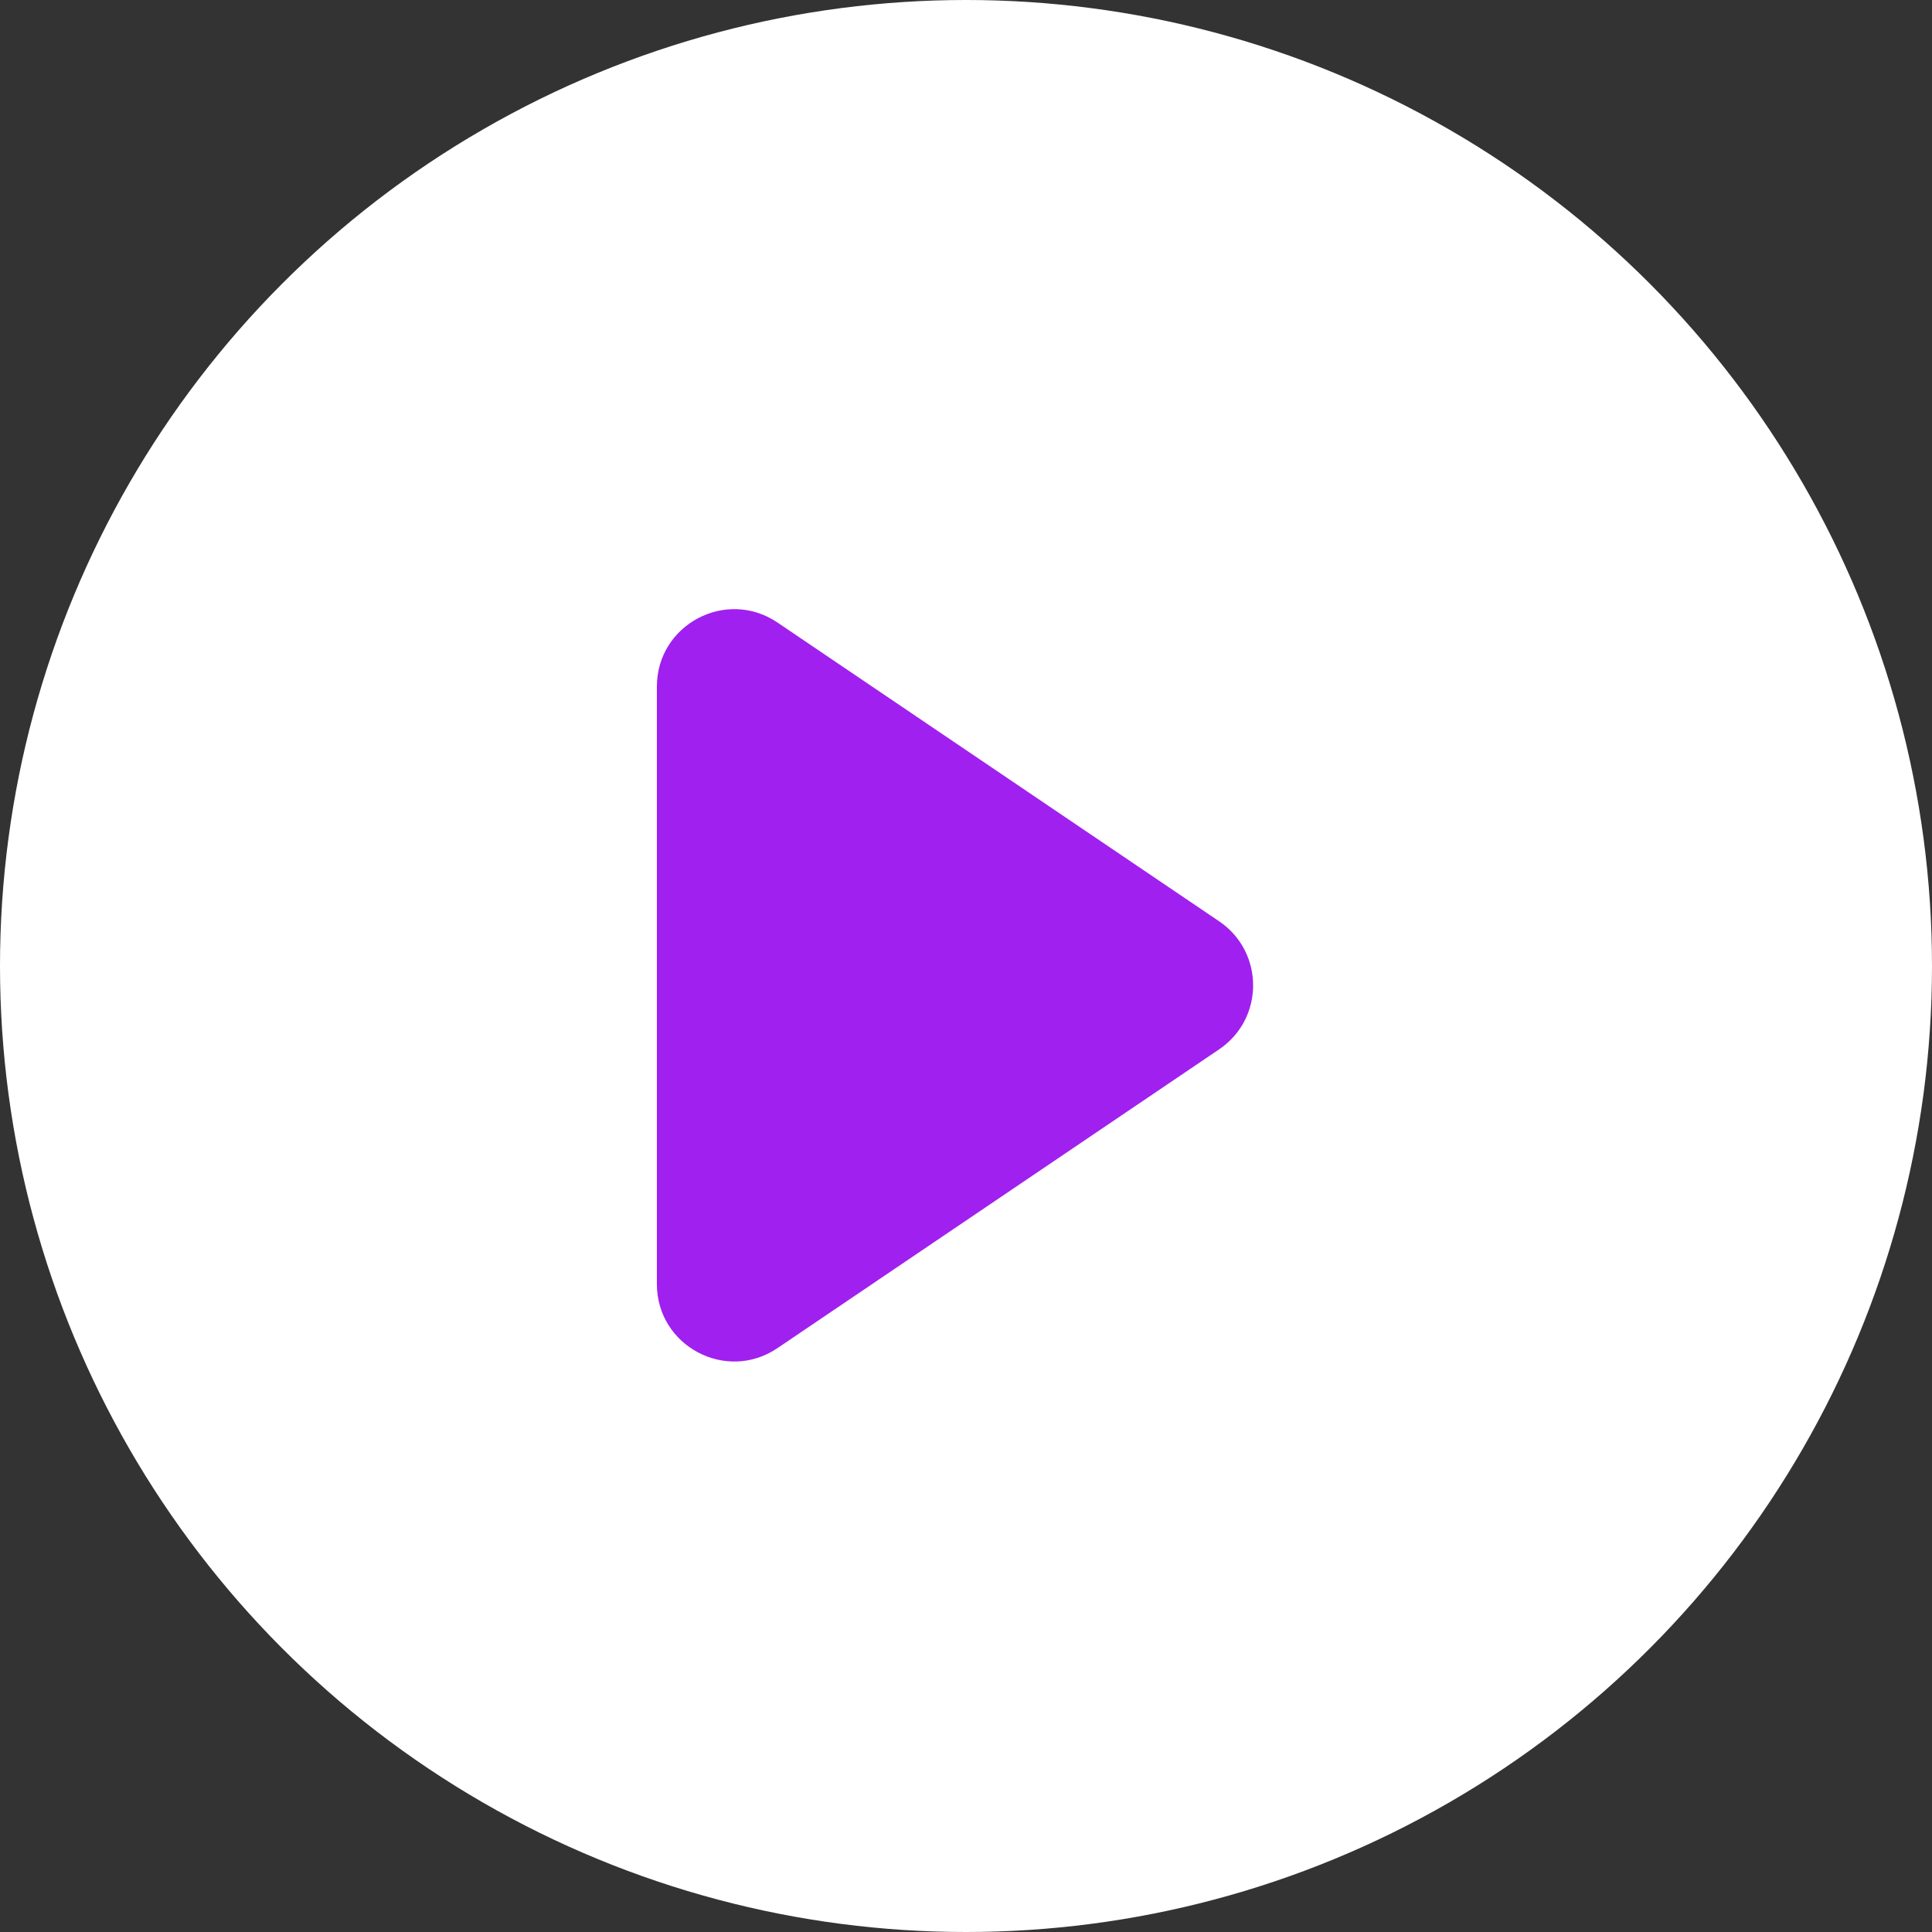
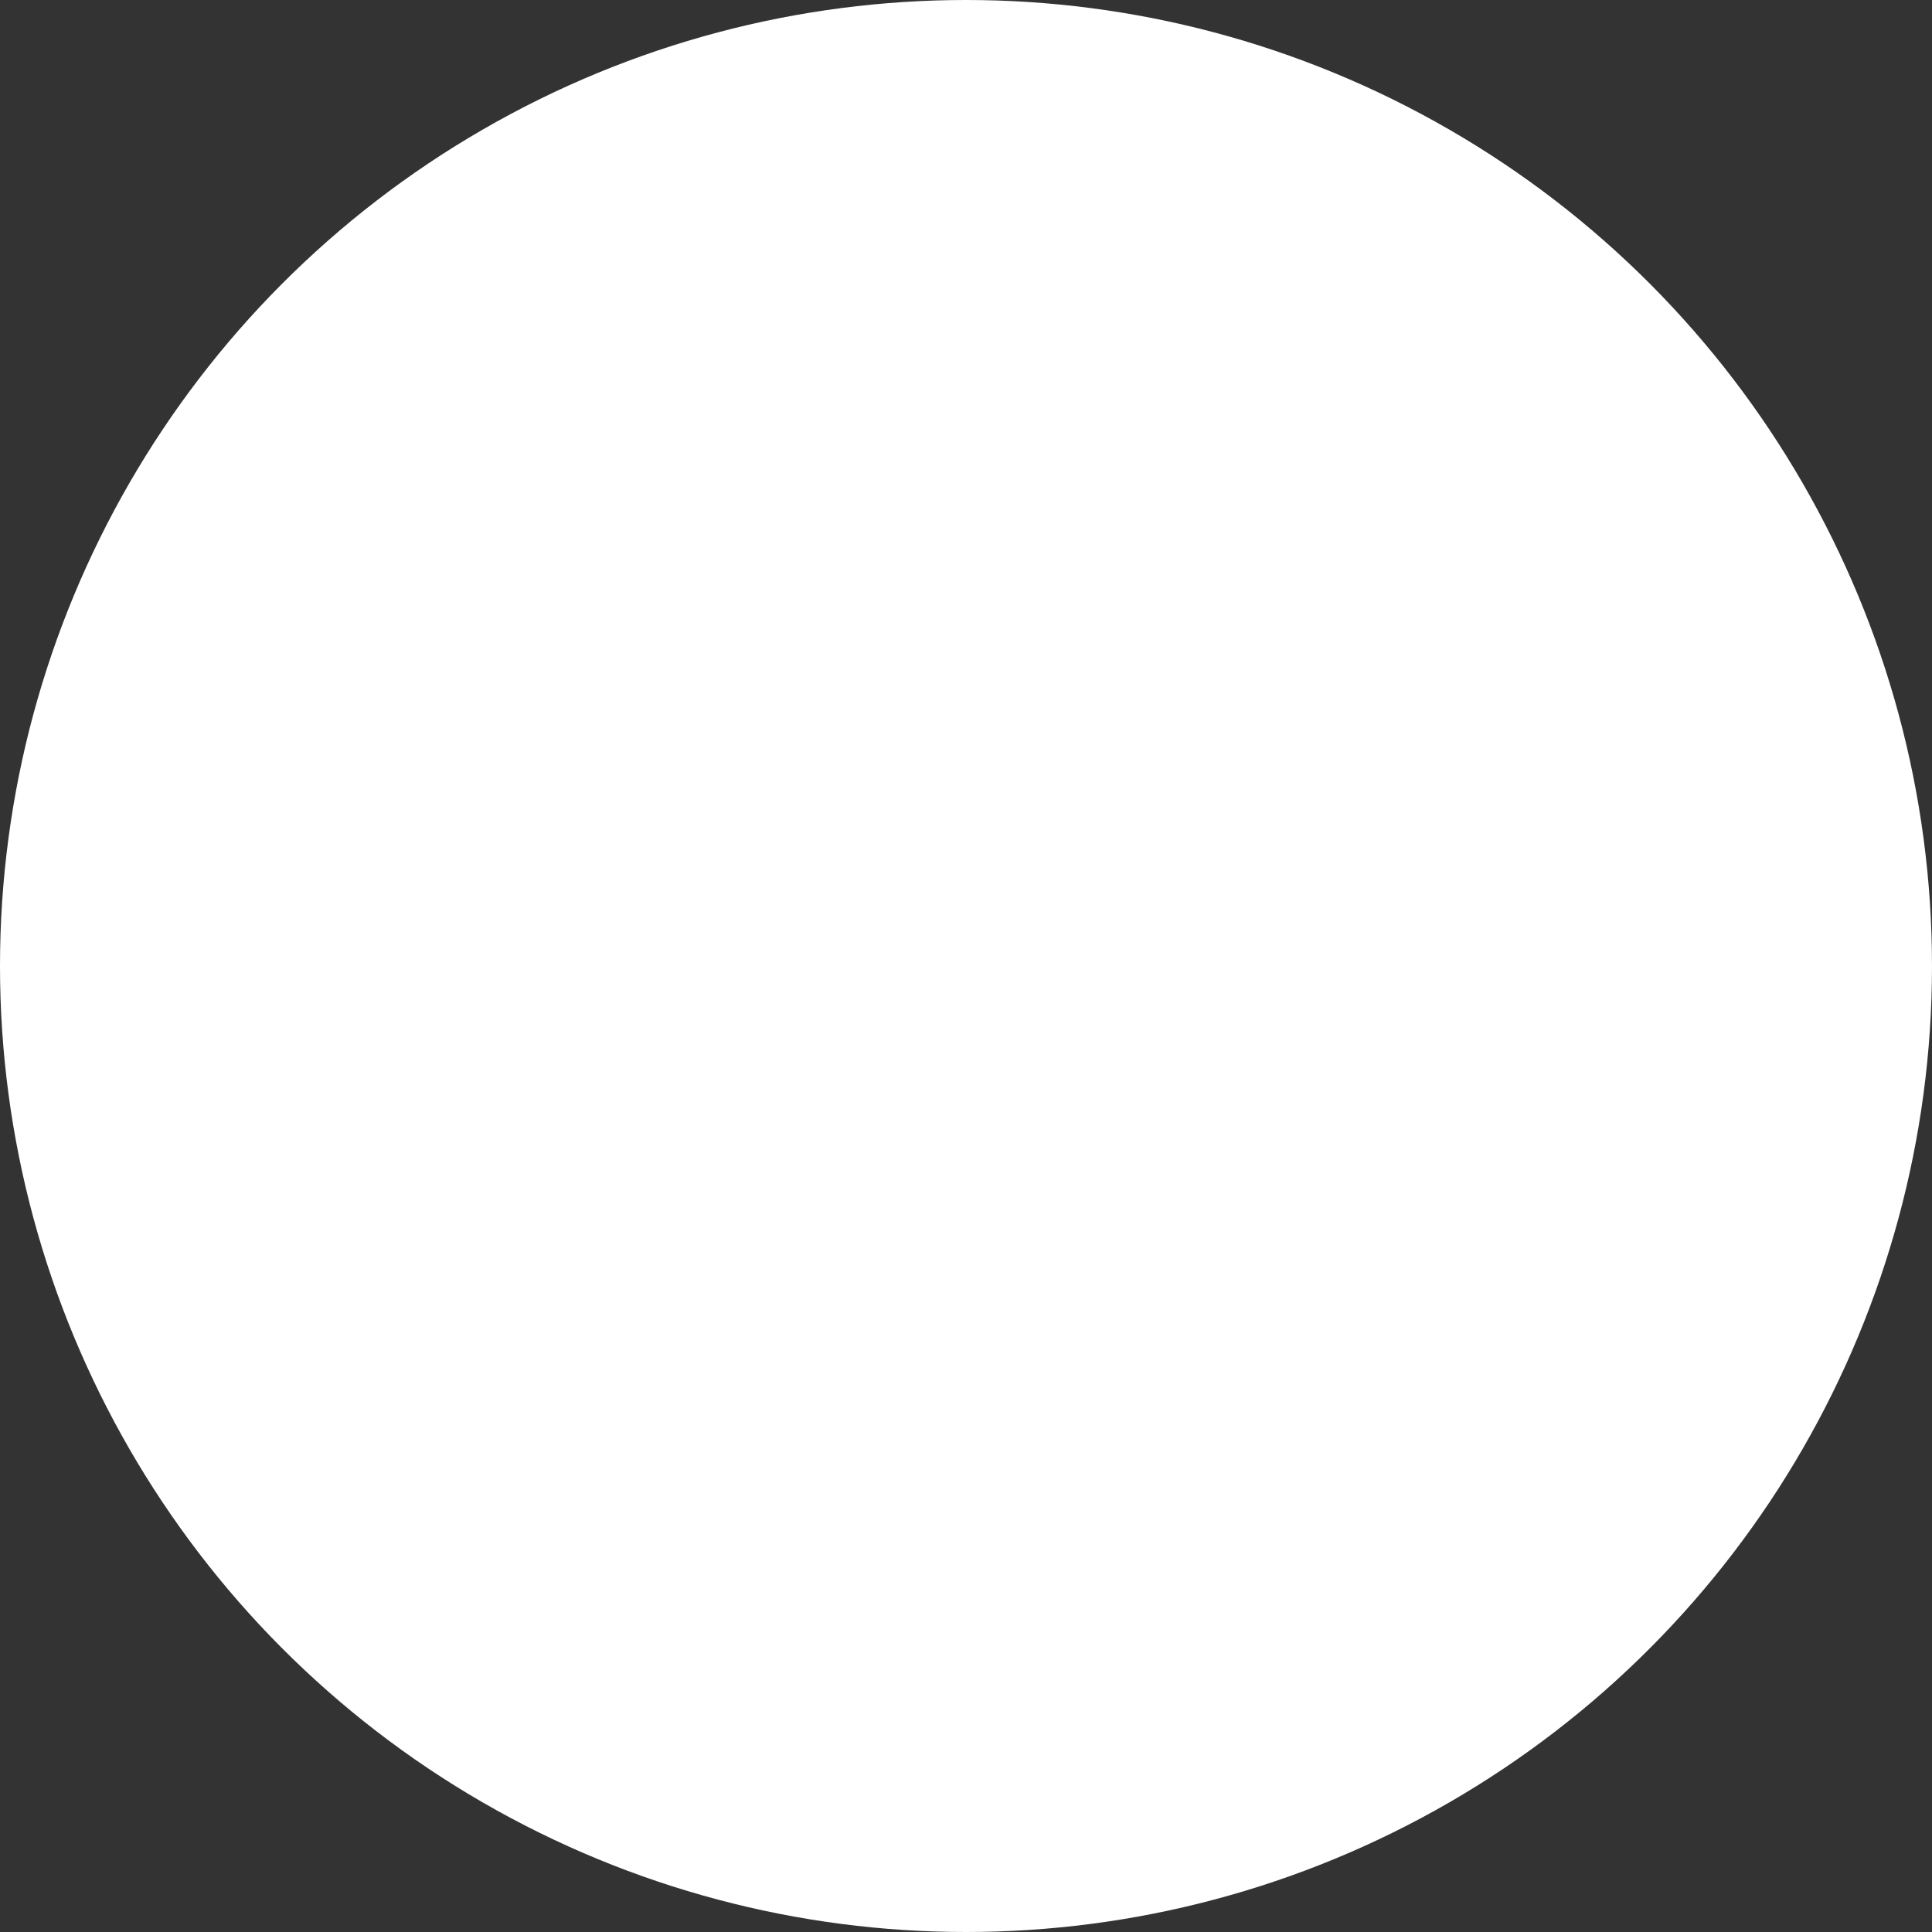
<svg xmlns="http://www.w3.org/2000/svg" width="50" height="50" viewBox="0 0 50 50" fill="none">
  <rect x="0" y="0" width="50" height="50" fill="#333333" stroke="none" />
  <circle cx="25" cy="25" r="25" fill="white" />
-   <path d="M17 33.232V17.833V17.768C17 16.164 18.793 15.213 20.121 16.111L31.551 23.843C32.724 24.637 32.724 26.363 31.551 27.157L20.121 34.889C18.793 35.788 17 34.836 17 33.232Z" fill="#A020F0" />
</svg>